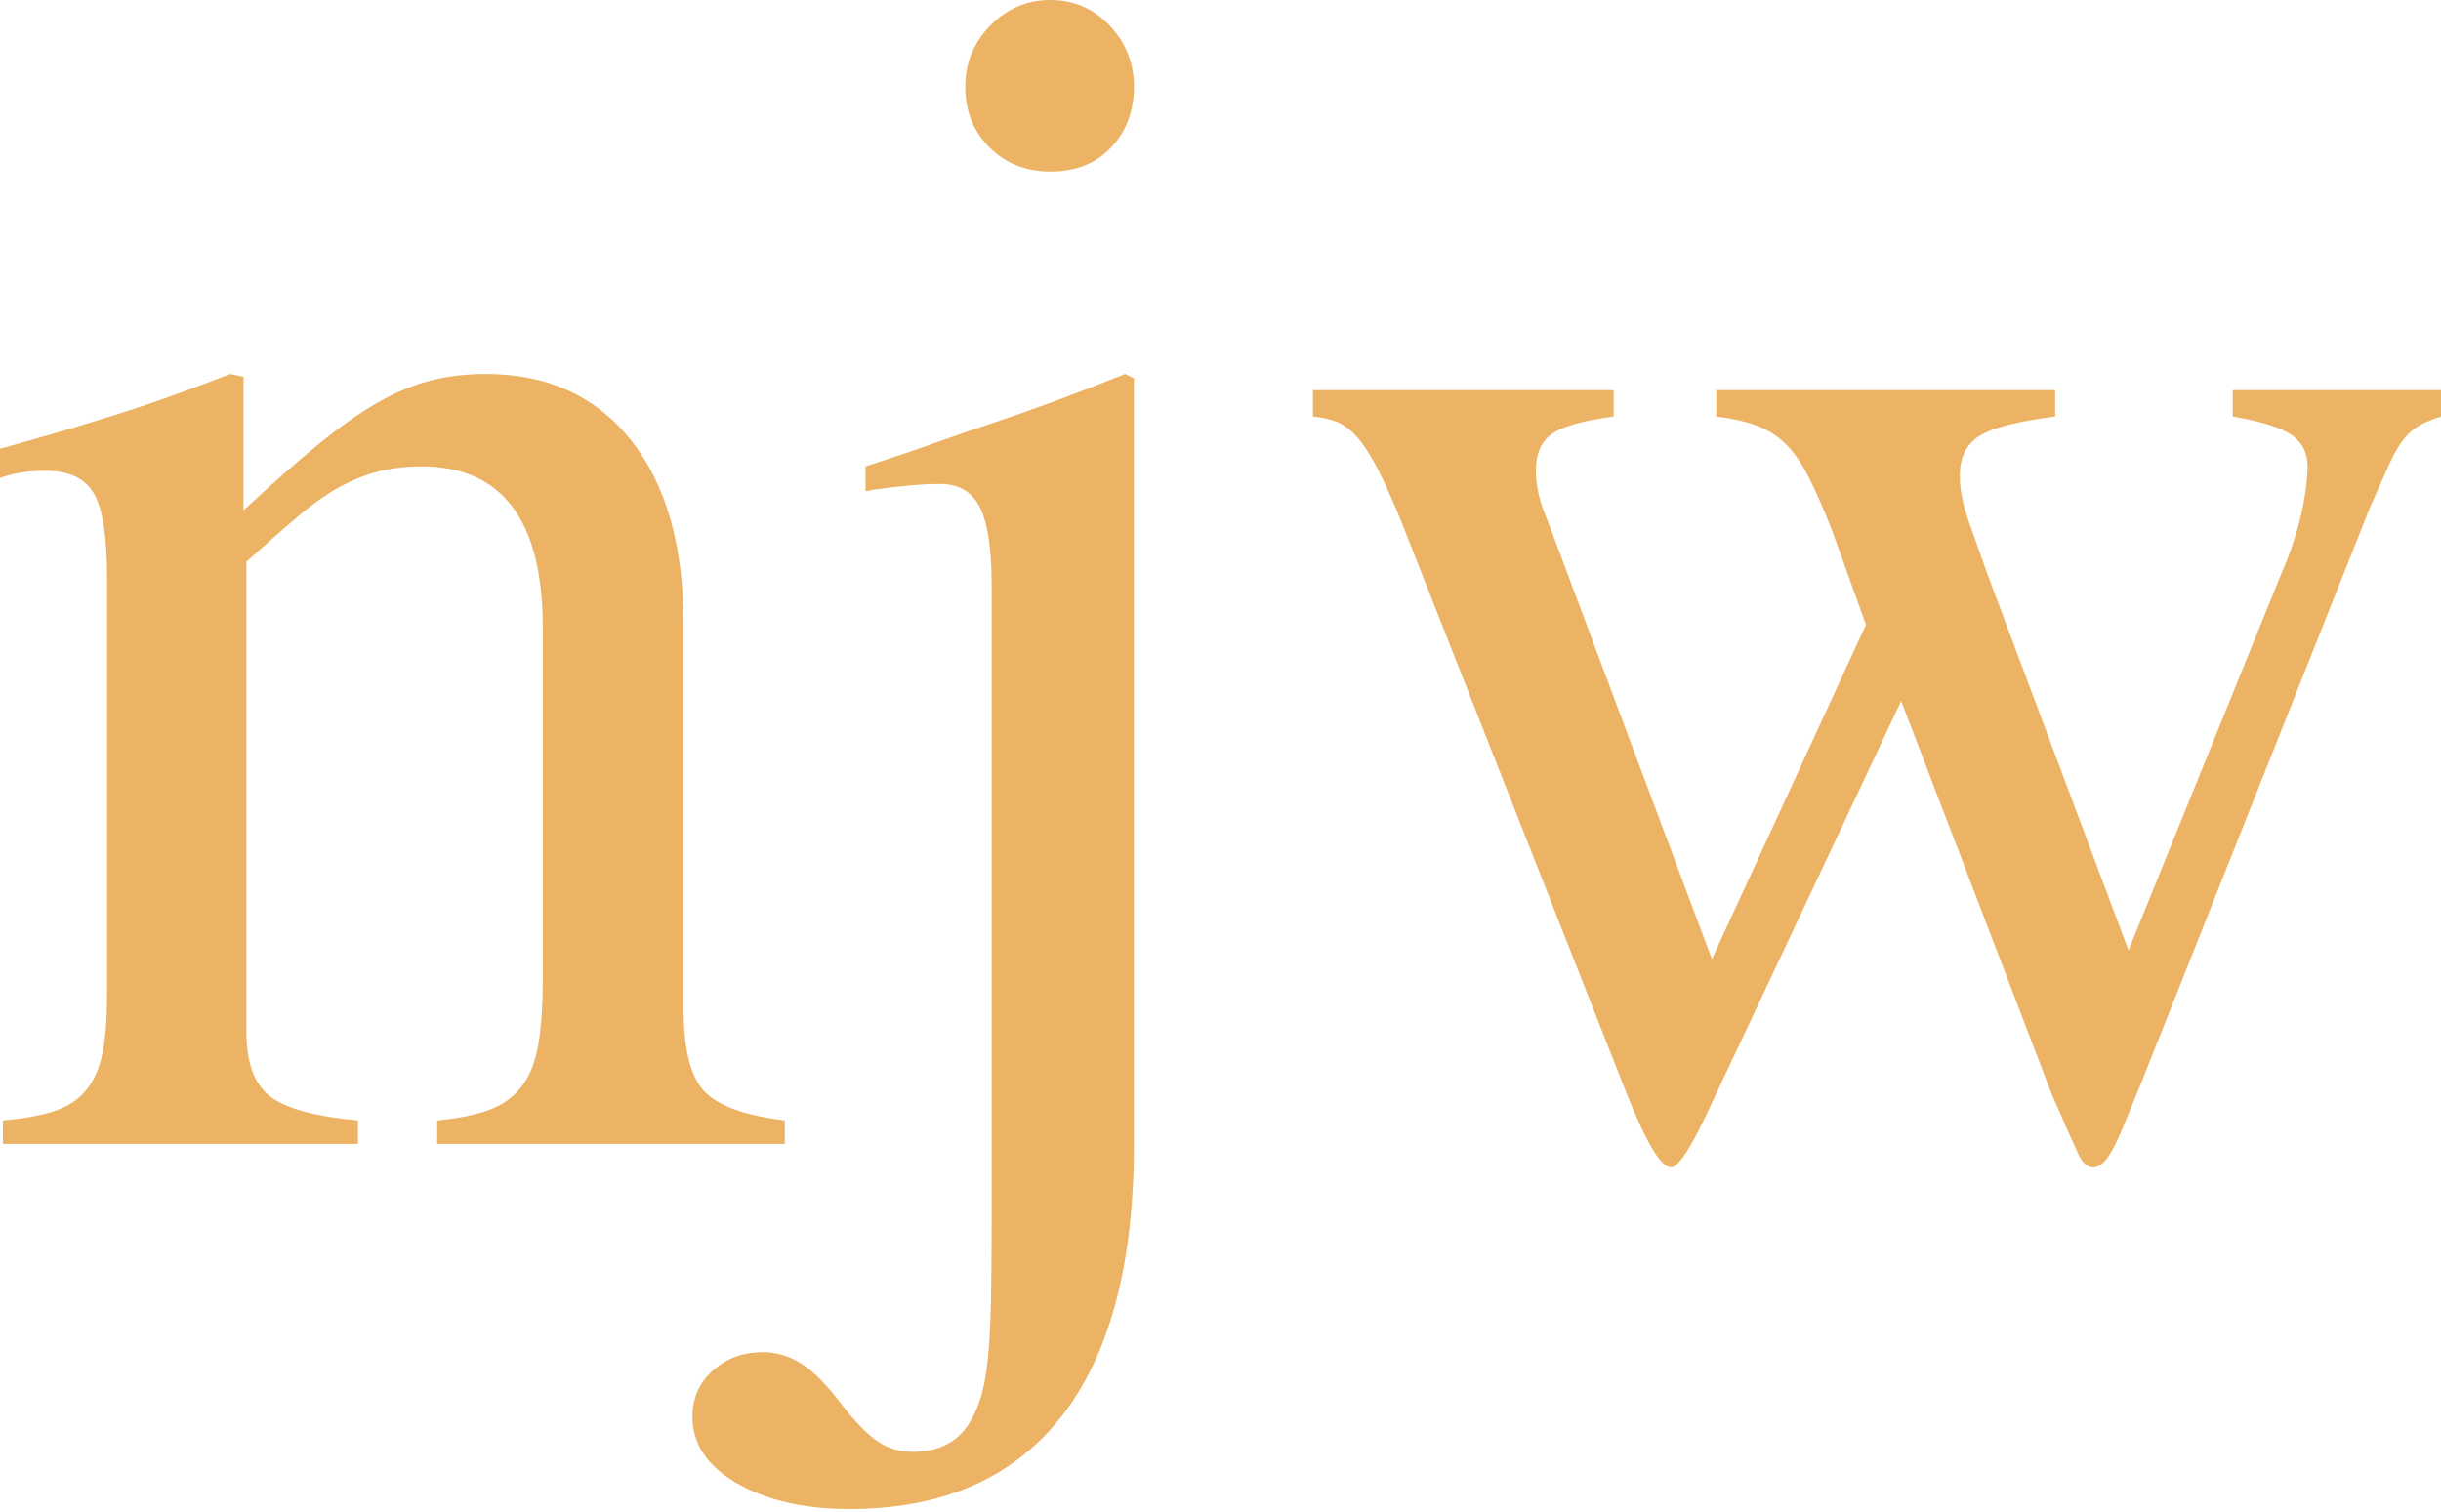
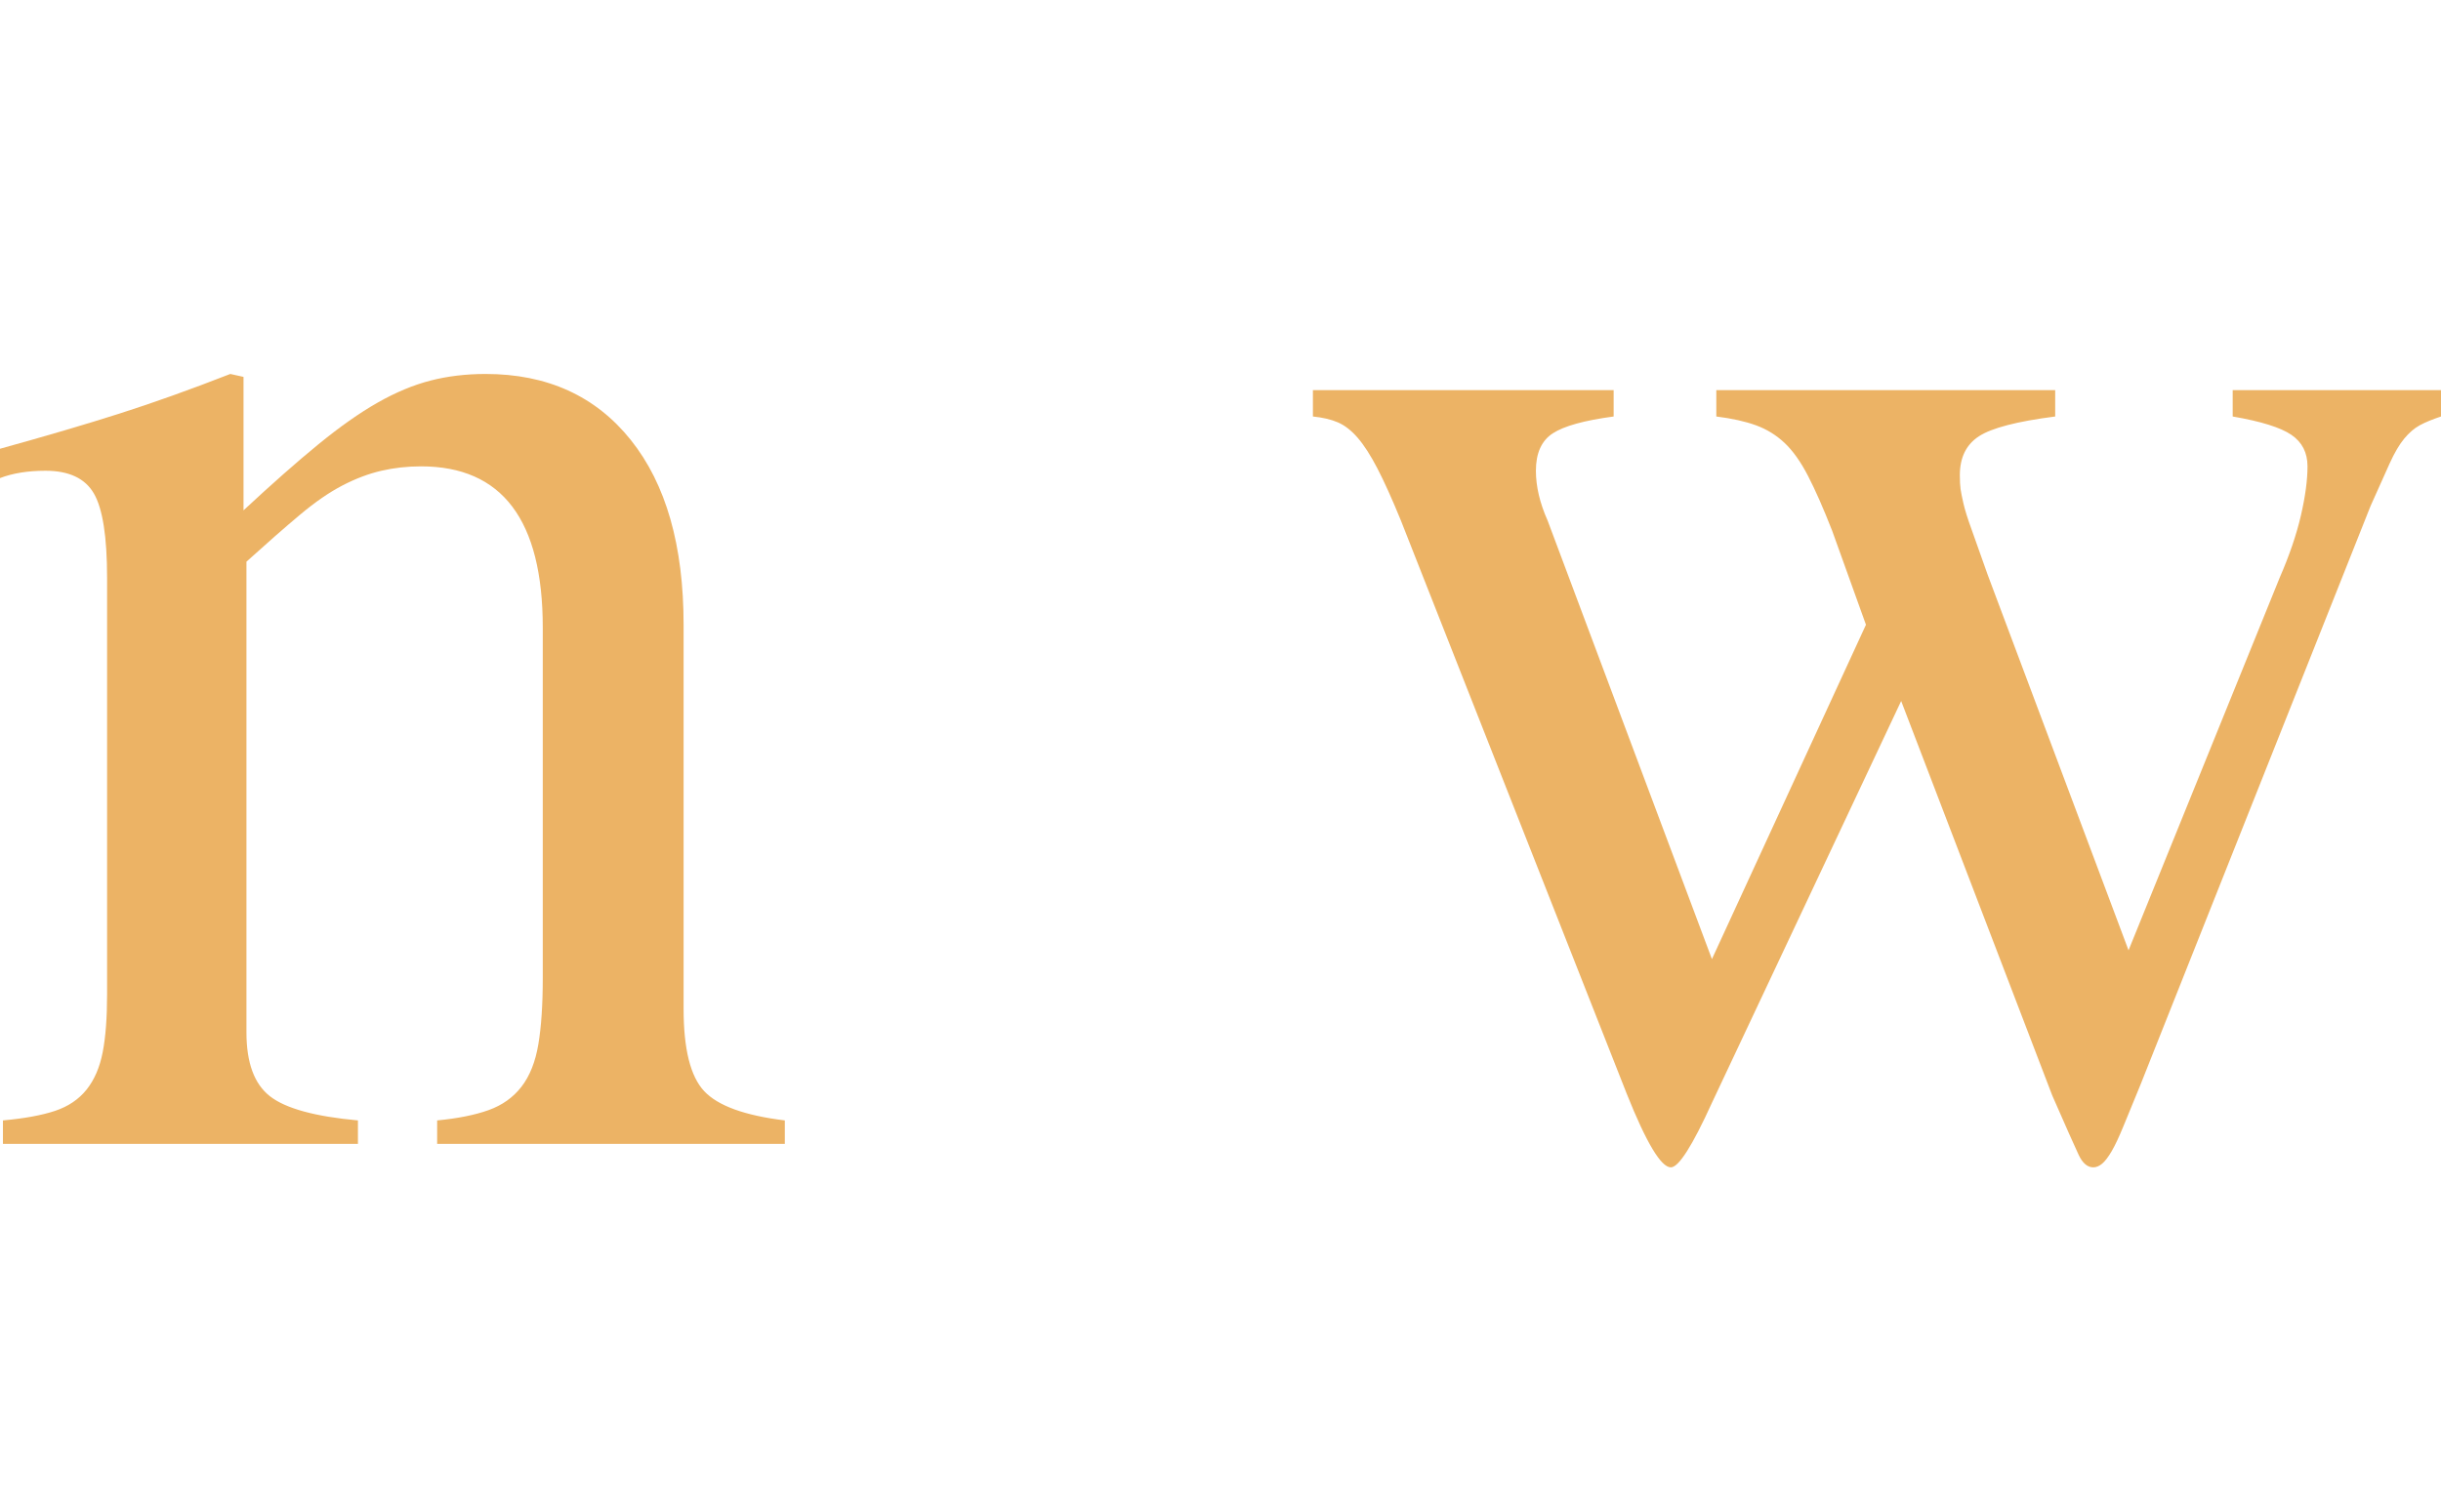
<svg xmlns="http://www.w3.org/2000/svg" viewBox="0 0 468 290" version="1.1">
  <g fill="#ECB365">
    <path d="M0,86.063C8.813,83.625 16.453,81.375 22.922,79.313C29.391,77.25 36.469,74.719 44.156,71.719L46.688,72.281L46.688,97.875C52.125,92.813 56.906,88.594 61.031,85.219C65.156,81.844 68.953,79.172 72.422,77.203C75.891,75.234 79.266,73.828 82.547,72.984C85.828,72.141 89.344,71.719 93.094,71.719C104.906,71.719 114.188,75.938 120.938,84.375C127.688,92.813 131.063,104.625 131.063,119.813L131.063,193.5C131.063,201.188 132.375,206.438 135,209.25C137.625,212.063 142.781,213.938 150.469,214.875L150.469,219.375L83.813,219.375L83.813,214.875C87.75,214.5 91.031,213.844 93.656,212.906C96.281,211.969 98.391,210.469 99.984,208.406C101.578,206.344 102.656,203.625 103.219,200.25C103.781,196.875 104.063,192.656 104.063,187.594L104.063,120.375C104.063,99.75 96.281,89.438 80.719,89.438C78.094,89.438 75.563,89.719 73.125,90.281C70.688,90.844 68.203,91.781 65.672,93.094C63.141,94.406 60.422,96.281 57.516,98.719C54.609,101.156 51.188,104.156 47.25,107.719L47.25,198C47.25,203.813 48.75,207.891 51.75,210.234C54.75,212.578 60.375,214.125 68.625,214.875L68.625,219.375L0.563,219.375L0.563,214.875C4.688,214.5 8.016,213.891 10.547,213.047C13.078,212.203 15.094,210.844 16.594,208.969C18.094,207.094 19.125,204.703 19.688,201.797C20.25,198.891 20.531,195.188 20.531,190.688L20.531,110.813C20.531,102.938 19.688,97.547 18,94.641C16.313,91.734 13.219,90.281 8.719,90.281C5.344,90.281 2.438,90.75 0,91.688L0,86.063Z" />
-     <path d="M217.406,219.375C217.406,242.438 212.766,259.875 203.484,271.688C194.203,283.5 180.656,289.406 162.844,289.406C154.219,289.406 147.047,287.766 141.328,284.484C135.609,281.203 132.75,276.938 132.75,271.688C132.75,268.125 134.063,265.172 136.688,262.828C139.313,260.484 142.5,259.313 146.25,259.313C148.875,259.313 151.359,260.063 153.703,261.563C156.047,263.063 158.625,265.688 161.438,269.438C164.063,272.813 166.359,275.156 168.328,276.469C170.297,277.781 172.5,278.438 174.938,278.438C180,278.438 183.656,276.563 185.906,272.813C186.844,271.313 187.594,269.578 188.156,267.609C188.719,265.641 189.141,263.203 189.422,260.297C189.703,257.391 189.891,253.828 189.984,249.609C190.078,245.391 190.125,240.188 190.125,234L190.125,112.219C190.125,105.281 189.375,100.313 187.875,97.313C186.375,94.313 183.844,92.813 180.281,92.813C178.594,92.813 176.672,92.906 174.516,93.094C172.359,93.281 169.969,93.563 167.344,93.938L165.938,94.219L165.938,89.438C170.625,87.938 174.938,86.484 178.875,85.078C182.813,83.672 186.75,82.313 190.688,81C194.625,79.688 198.609,78.281 202.641,76.781C206.672,75.281 211.031,73.594 215.719,71.719L217.406,72.563L217.406,219.375ZM201.375,0C205.875,0 209.672,1.641 212.766,4.922C215.859,8.203 217.406,12.094 217.406,16.594C217.406,21.281 215.953,25.172 213.047,28.266C210.141,31.359 206.25,32.906 201.375,32.906C196.688,32.906 192.797,31.359 189.703,28.266C186.609,25.172 185.063,21.281 185.063,16.594C185.063,12.094 186.656,8.203 189.844,4.922C193.031,1.641 196.875,0 201.375,0Z" />
    <path d="M468,74.813L468,79.875C466.312,80.438 464.953,81 463.922,81.563C462.891,82.125 461.906,82.969 460.969,84.094C460.031,85.219 459.094,86.813 458.156,88.875C457.219,90.938 456,93.656 454.5,97.031L410.344,208.125C409.031,211.313 407.953,213.938 407.109,216C406.266,218.063 405.516,219.656 404.859,220.781C404.203,221.906 403.594,222.703 403.031,223.172C402.469,223.641 401.906,223.875 401.344,223.875C400.219,223.875 399.281,223.078 398.531,221.484C397.781,219.891 396.094,216.094 393.469,210.094L364.5,134.438L328.219,211.5C324.469,219.75 321.844,223.875 320.344,223.875C318.469,223.875 315.656,219.188 311.906,209.813L268.594,99.844C266.906,95.719 265.406,92.391 264.094,89.859C262.781,87.328 261.516,85.359 260.297,83.953C259.078,82.547 257.812,81.563 256.5,81C255.187,80.438 253.594,80.063 251.719,79.875L251.719,74.813L309.375,74.813L309.375,79.875C303.75,80.625 299.859,81.703 297.703,83.109C295.547,84.516 294.469,86.906 294.469,90.281C294.469,93.281 295.219,96.469 296.719,99.844L328.219,183.938L357.75,119.813L351.281,101.813C349.594,97.5 348.047,93.984 346.641,91.266C345.234,88.547 343.734,86.438 342.141,84.938C340.547,83.438 338.719,82.313 336.656,81.563C334.594,80.813 332.062,80.25 329.062,79.875L329.062,74.813L394.031,74.813L394.031,79.875C386.719,80.813 381.844,82.078 379.406,83.672C376.969,85.266 375.75,87.75 375.75,91.125C375.75,92.25 375.797,93.141 375.891,93.797C375.984,94.453 376.172,95.391 376.453,96.609C376.734,97.828 377.25,99.469 378,101.531C378.75,103.594 379.781,106.5 381.094,110.25L408.094,182.25L437.062,110.813C438.937,106.5 440.297,102.516 441.141,98.859C441.984,95.203 442.406,92.063 442.406,89.438C442.406,86.813 441.375,84.797 439.312,83.391C437.25,81.984 433.5,80.813 428.062,79.875L428.062,74.813L468,74.813Z" />
  </g>
</svg>